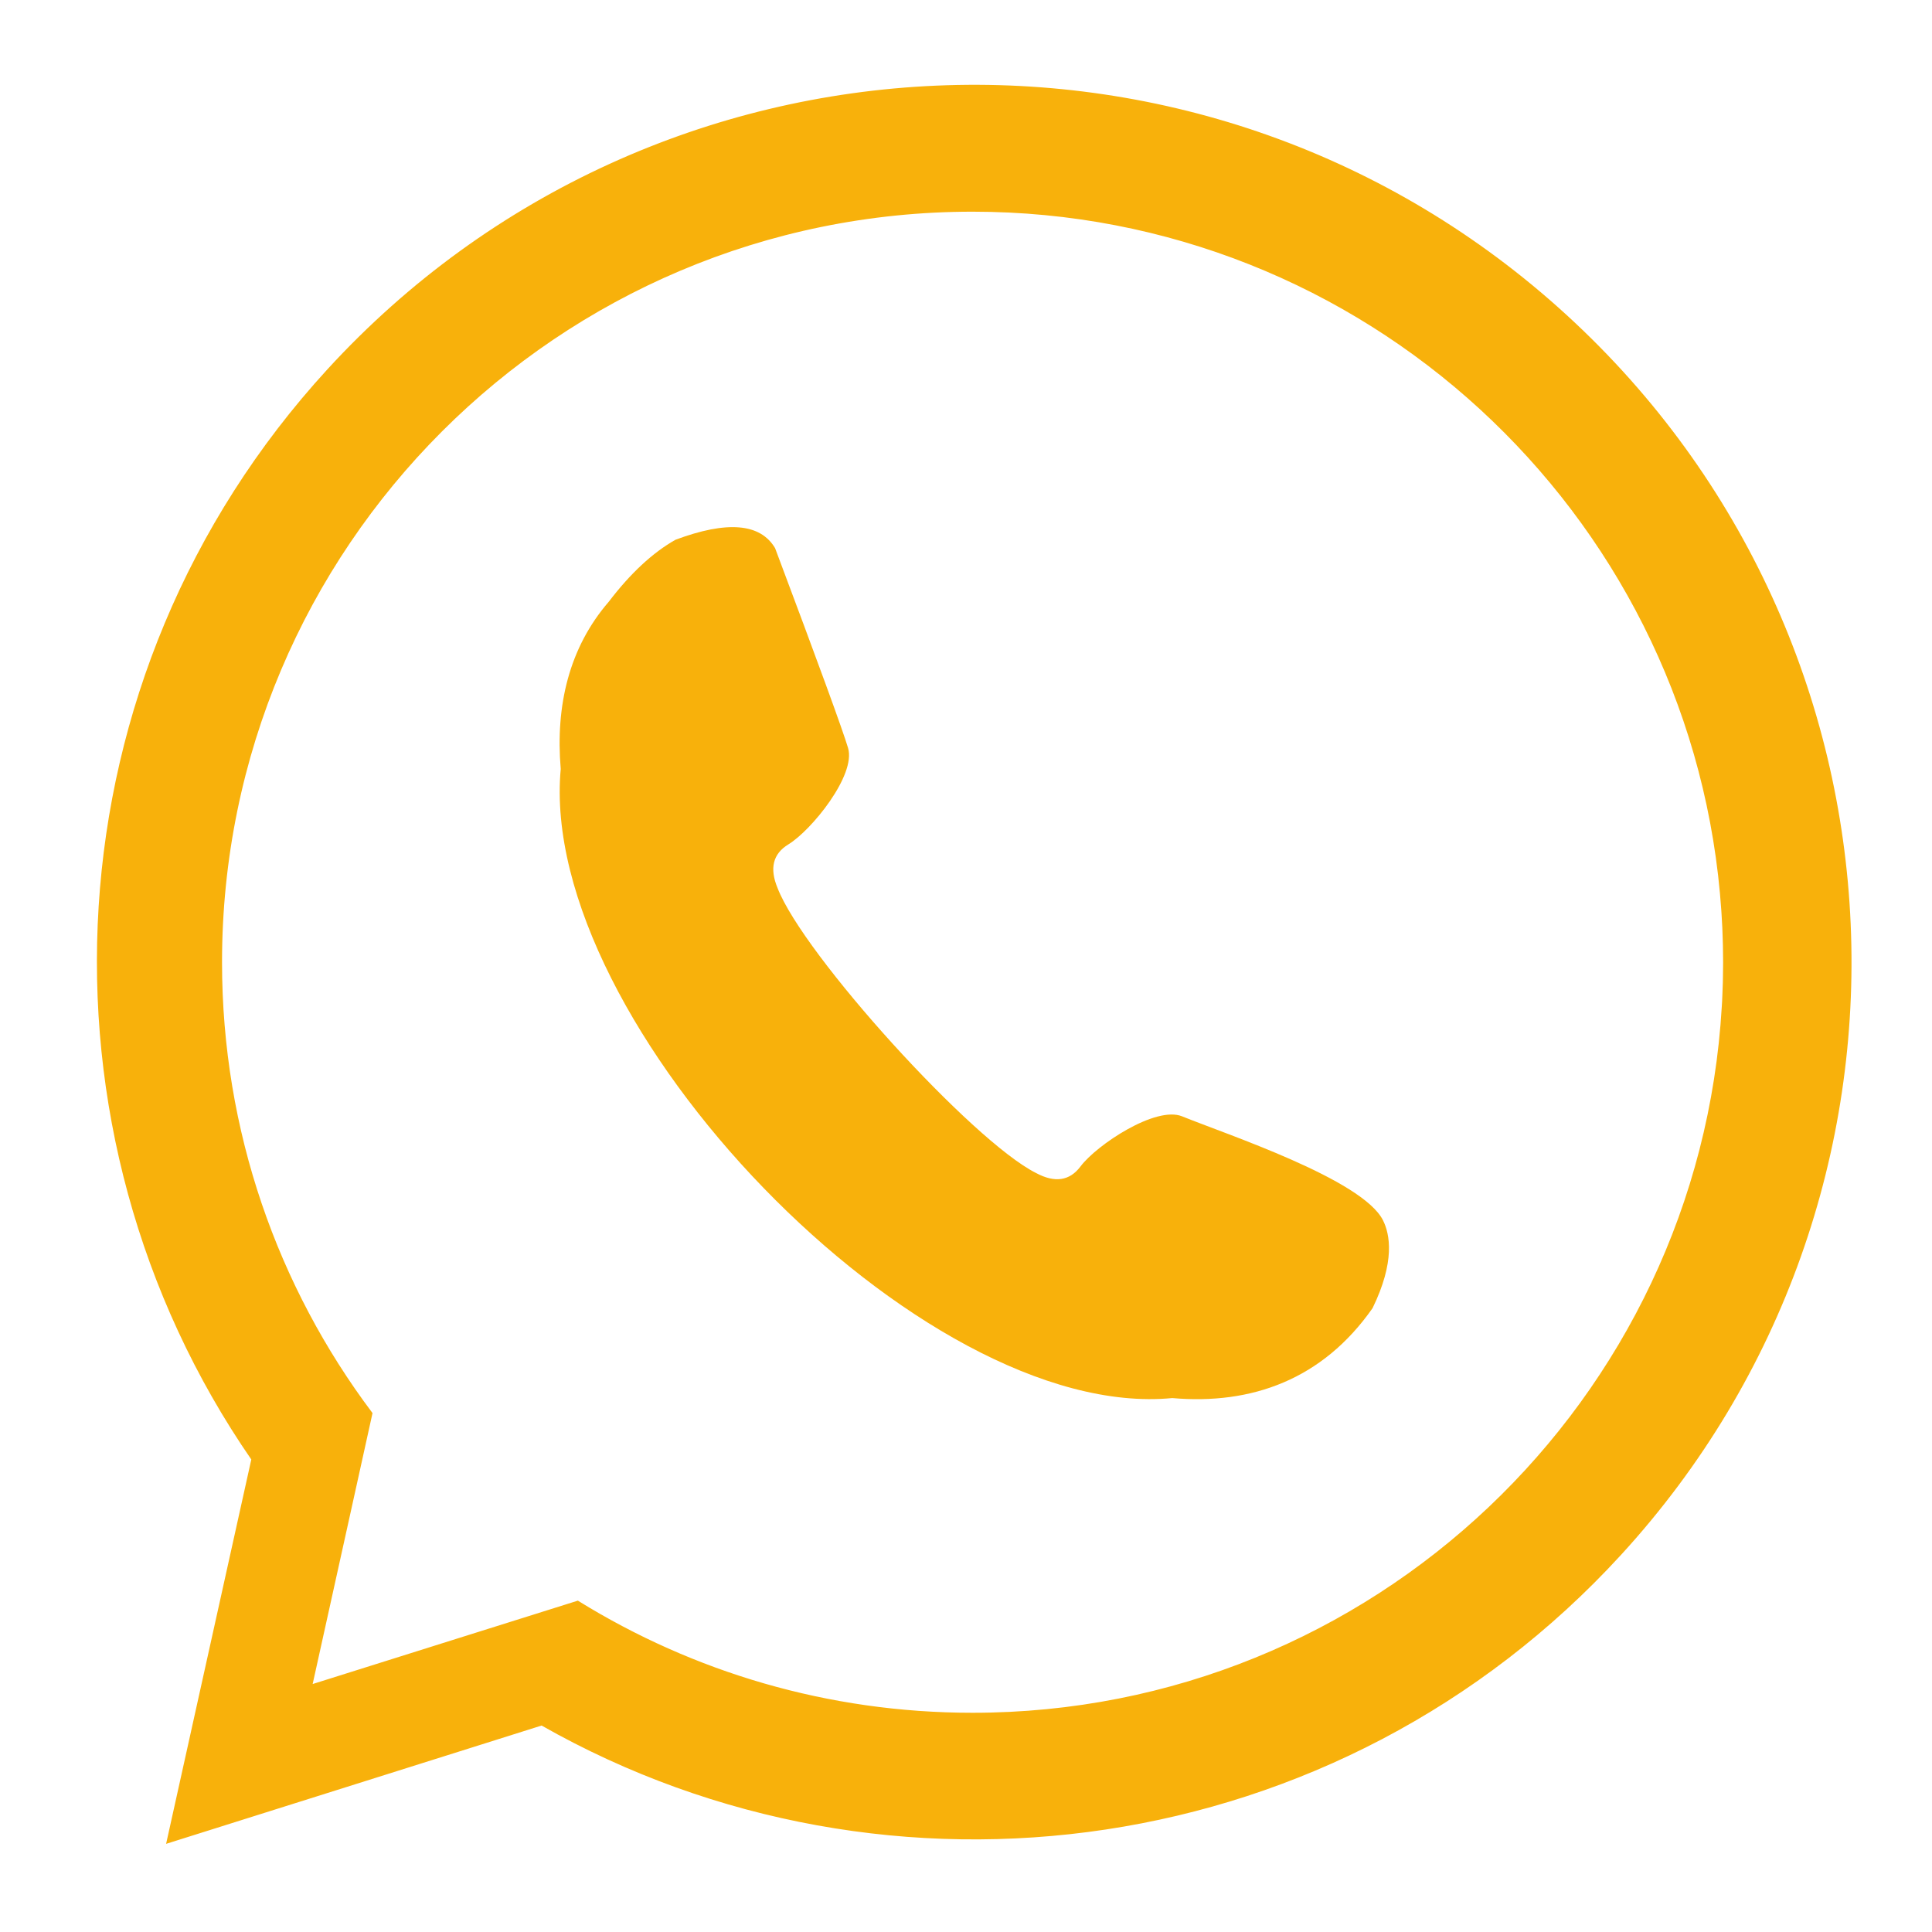
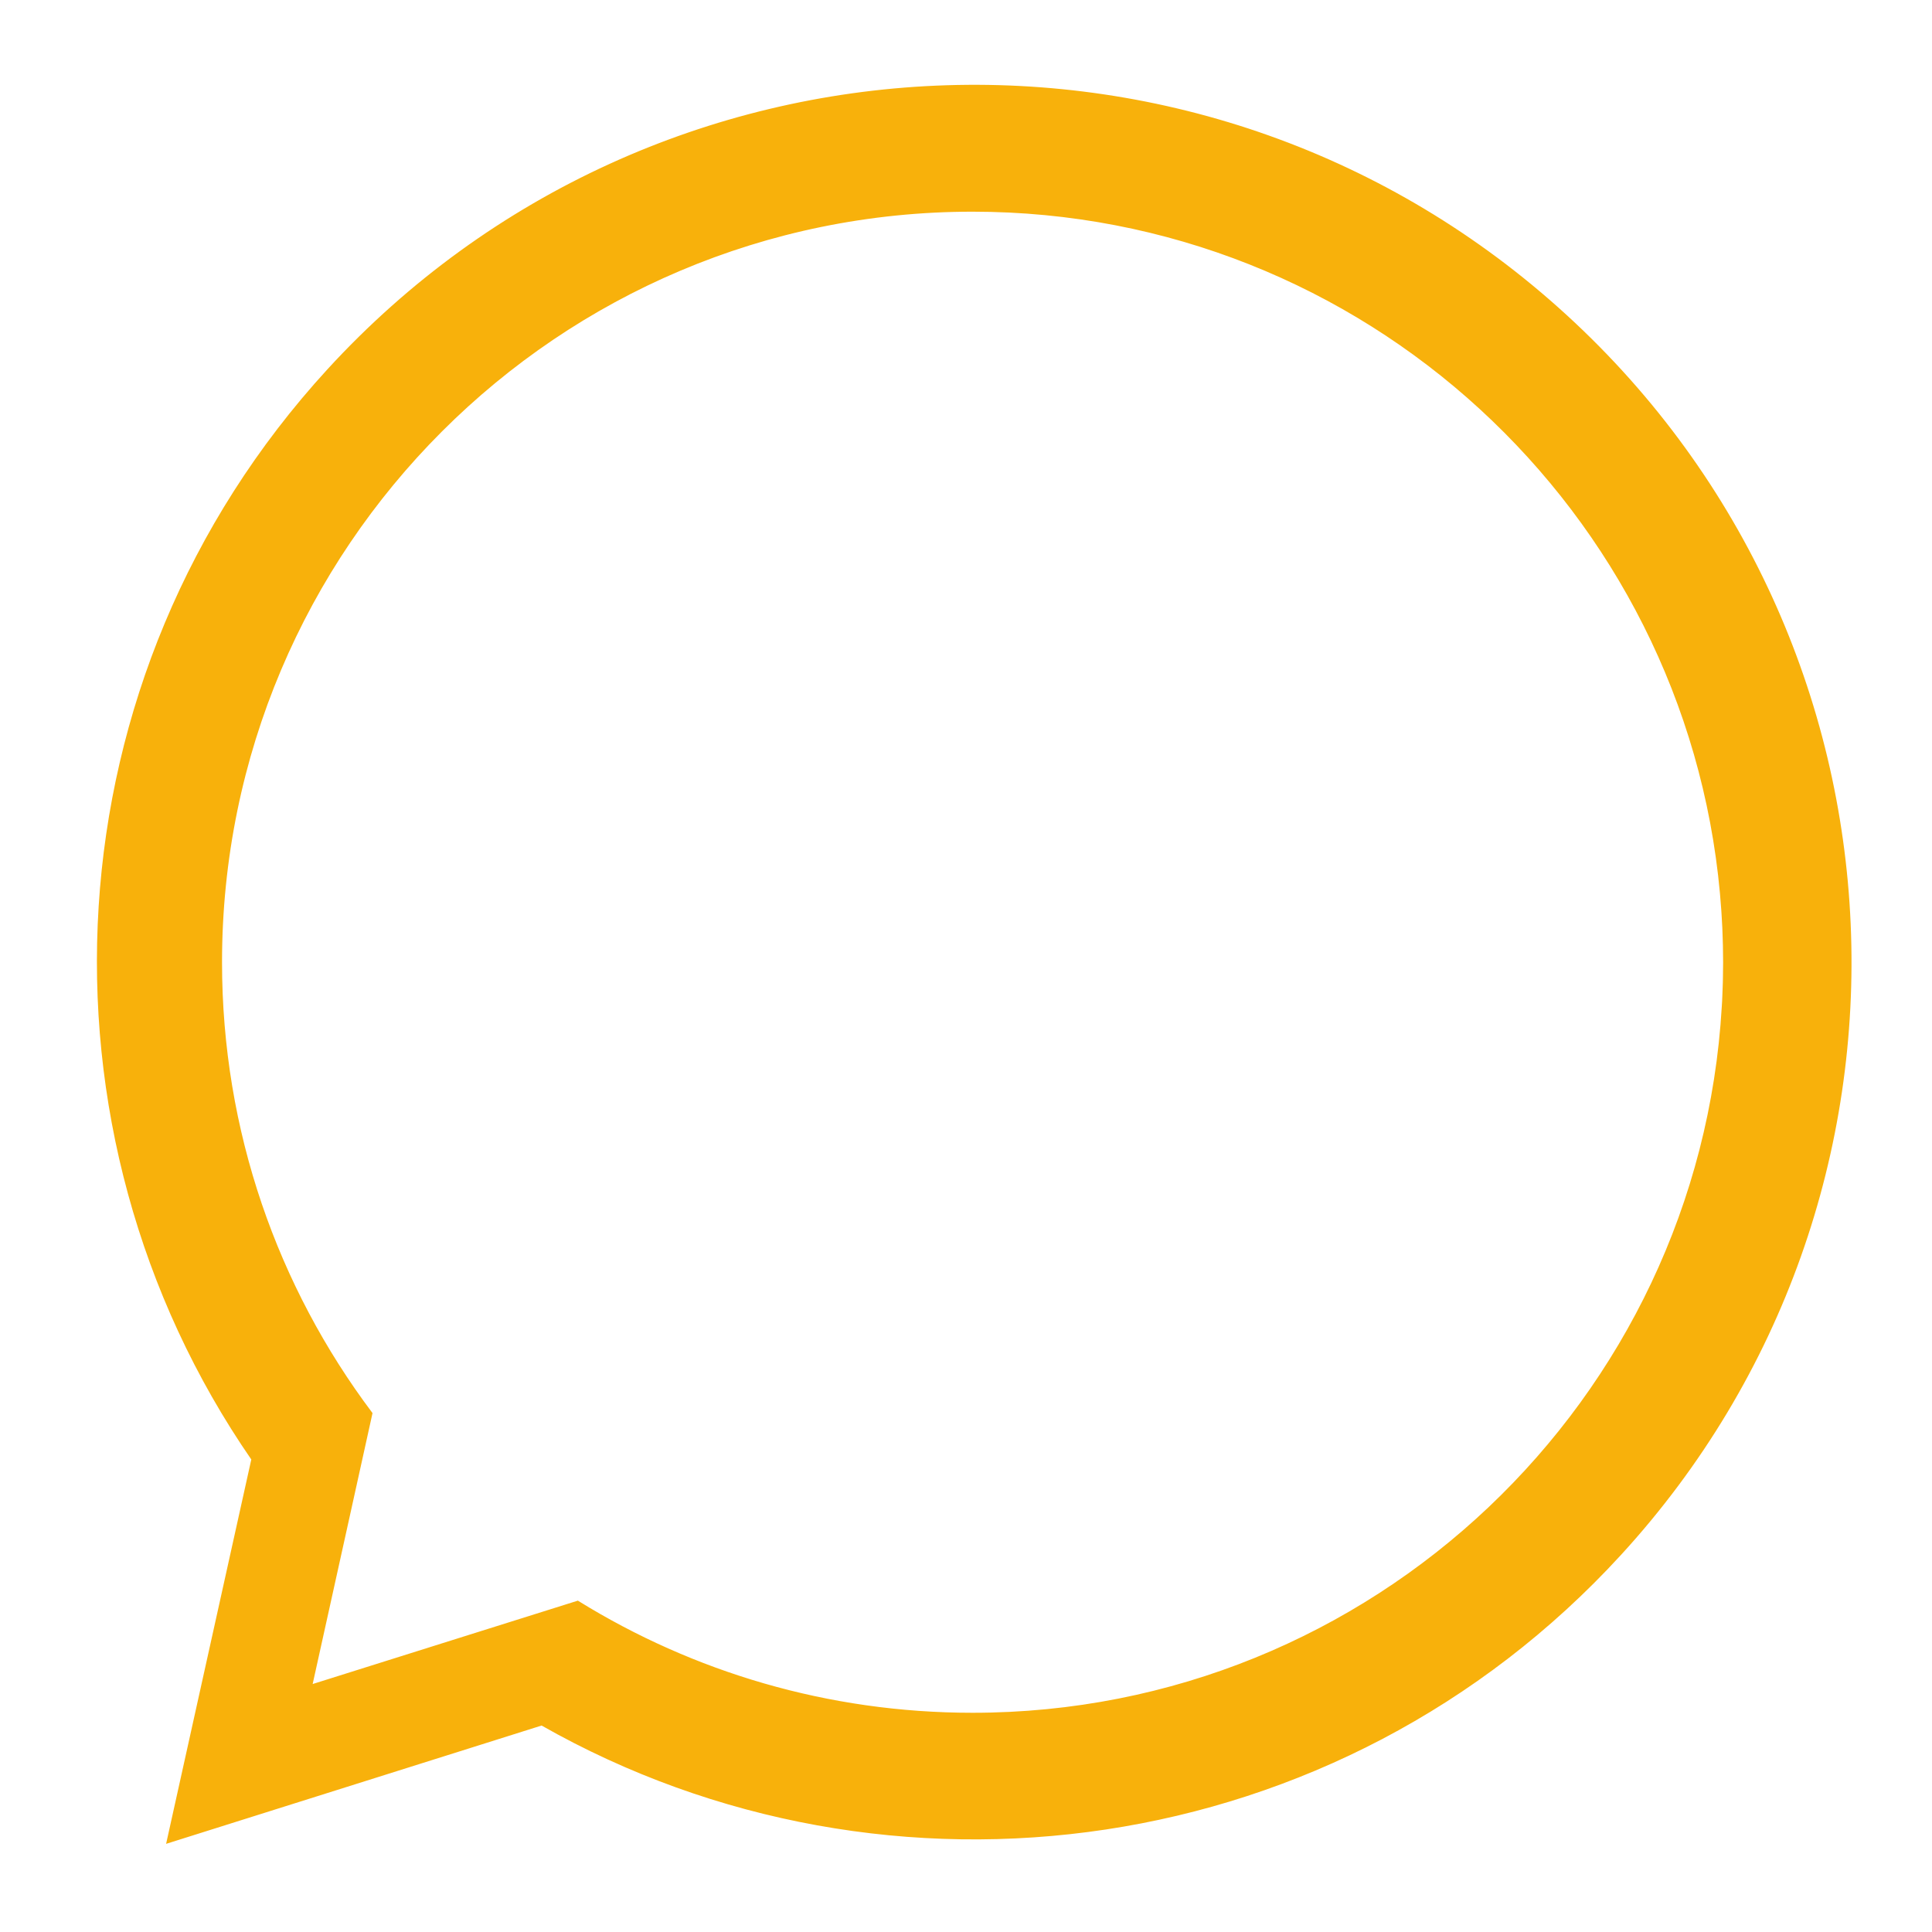
<svg xmlns="http://www.w3.org/2000/svg" version="1.2" baseProfile="tiny-ps" viewBox="0 0 951 951" width="951" height="951">
  <title>Vector Smart Object-ai</title>
  <style>
		tspan { white-space:pre }
		.shp0 { fill: #f8b10b;stroke: #f8b10b;stroke-width: 1.5 } 
		.shp1 { fill: #f8b10b } 
	</style>
  <g id="Layer 1">
    <g id="&lt;Group&gt;">
      <path id="&lt;Compound Path&gt;" fill-rule="evenodd" class="shp0" d="M770.82 155.77C946.32 316.61 958.21 589.38 797.36 764.88C658.91 915.94 437.57 945.75 266.68 848.56L232.7 859.27L82.78 906.5L116.79 753.04L124.5 718.25C12.82 556.47 23.26 333.37 161.71 182.31C322.55 6.81 595.32 -5.08 770.82 155.77ZM848.28 495.4C848.33 494.59 848.39 493.77 848.43 492.95C848.49 491.83 848.52 490.69 848.57 489.57C848.65 487.6 848.74 485.63 848.79 483.66C848.83 482.52 848.83 481.38 848.85 480.24C848.88 478.31 848.92 476.38 848.92 474.44C848.93 474.18 848.93 473.91 848.93 473.65C848.93 472.53 848.9 471.42 848.89 470.3C848.88 468.67 848.86 467.04 848.83 465.41C848.79 463.66 848.73 461.91 848.66 460.17C848.62 458.98 848.58 457.79 848.53 456.6C848.43 454.45 848.31 452.3 848.17 450.16C848.12 449.44 848.08 448.71 848.03 447.98C847.85 445.42 847.65 442.87 847.42 440.32L847.36 439.57C830.15 251.12 671.66 103.45 478.73 103.45C274.32 103.45 108.54 269.23 108.54 473.65C108.54 556.97 136.09 633.87 182.56 695.74L182.21 697.34L173.32 737.62L170.44 750.66L152.89 830.04L230.44 805.65L256.32 797.52L284.34 788.71C340.85 823.66 407.43 843.84 478.73 843.84C675.85 843.84 837.01 689.7 848.28 495.4Z" />
-       <path id="&lt;Path&gt;" class="shp1" d="M332.51 265.68C357.93 256.2 374.27 257.58 381.53 269.82C402.81 326.48 414.79 359.27 417.45 368.19C421.44 381.58 399.45 408.7 388.06 415.64C380.47 420.26 378.7 427.43 382.75 437.13C395.38 469.97 478.61 561.69 509.97 577.39C519.23 582.36 526.53 581.29 531.86 574.17C539.86 563.51 568.94 544.23 581.87 549.5C603.73 558.39 670.58 580.46 680.74 600.64C684.22 607.55 686.76 621.05 675.63 643.91C651.05 679.04 616.11 691.61 577.02 688.18C453.5 700.12 264.49 503.71 276.01 378.53C273.35 347.21 280.21 318.7 299.66 296.19C310.32 282.2 321.27 272.03 332.51 265.68Z" />
    </g>
  </g>
</svg>